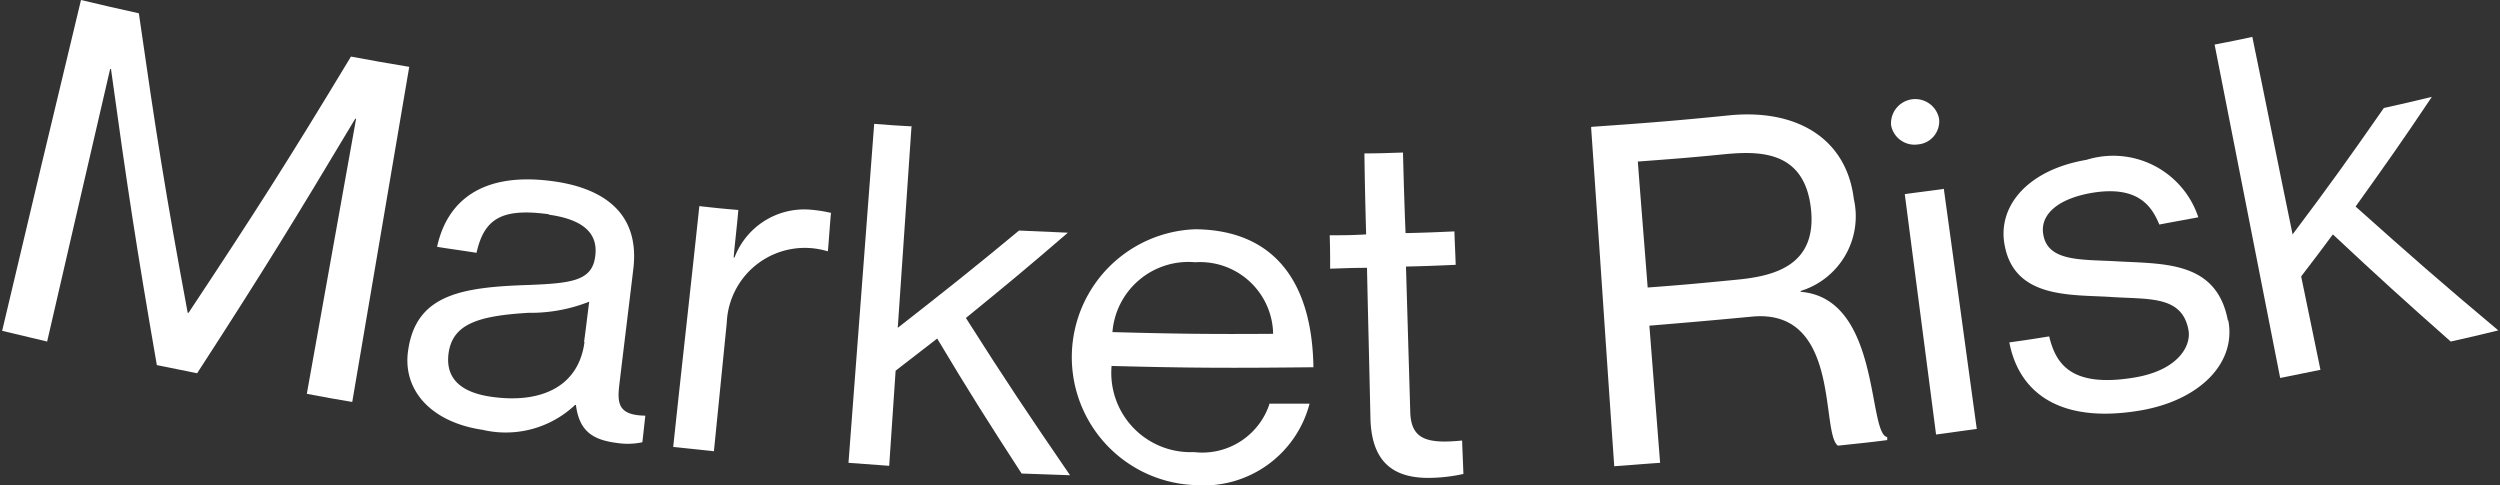
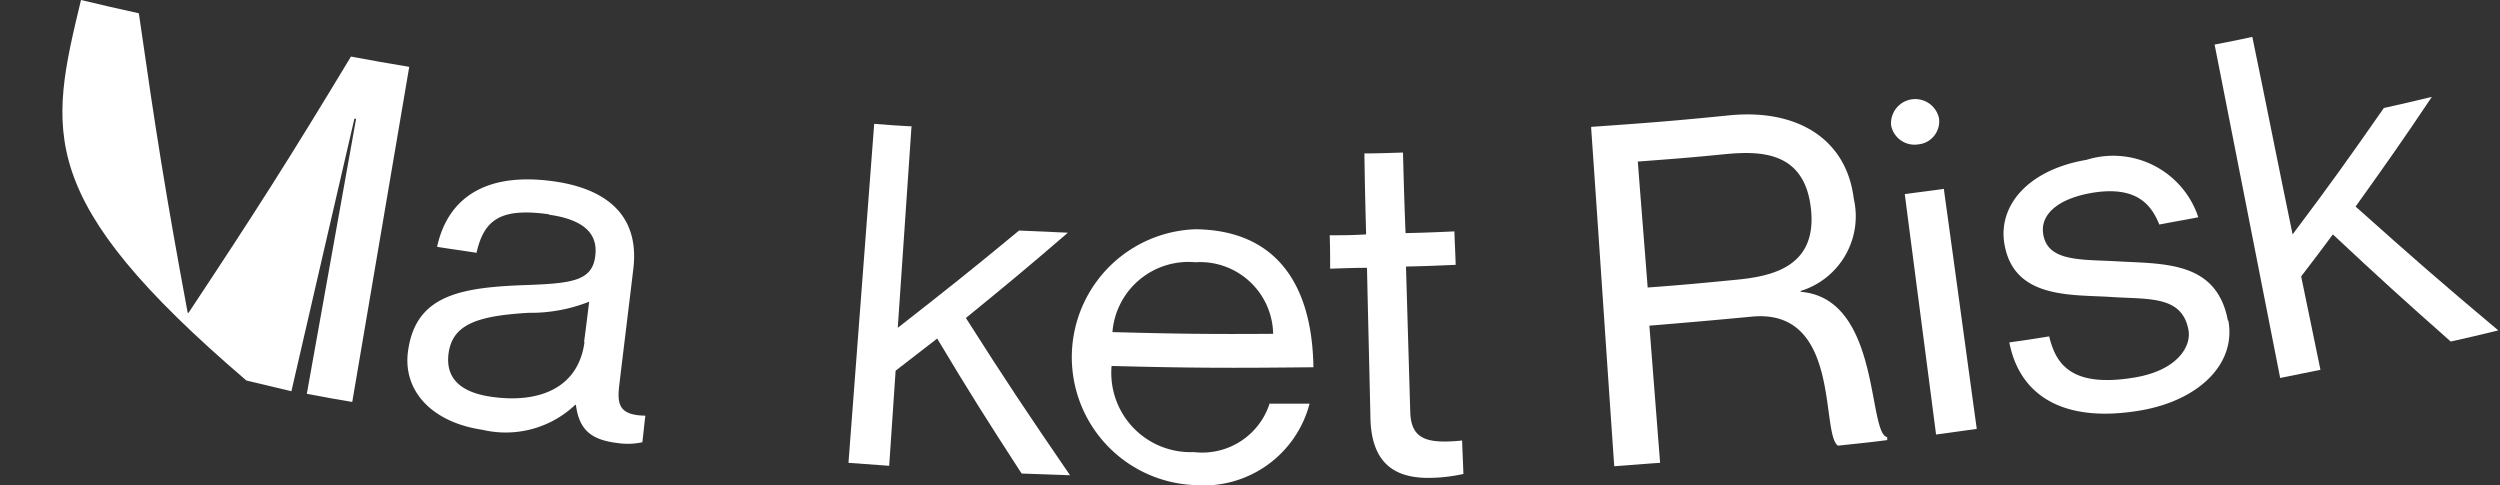
<svg xmlns="http://www.w3.org/2000/svg" width="58.34" height="11.32" viewBox="0 0 58.34 11.32">
  <rect x="0" y="0" width="58.34" height="11.32" fill="#333333" stroke="none" />
  <defs>
    <clipPath id="clip-path">
      <rect id="Rectangle_29" data-name="Rectangle 29" width="58.34" height="11.32" transform="translate(682 555)" fill="#fff" />
    </clipPath>
  </defs>
  <g id="Group_12" data-name="Group 12" transform="translate(-682 -555)" clip-path="url(#clip-path)">
-     <path id="Path_94" data-name="Path 94" d="M683.89,555c.54.13.81.19,1.35.31.4,2.79.62,4.19,1.14,6.99h.02c1.57-2.37,2.33-3.56,3.79-5.98.54.1.81.15,1.36.24-.53,3.13-.8,4.69-1.33,7.82-.42-.07-.64-.11-1.06-.19.46-2.57.69-3.85,1.15-6.42h-.02c-1.43,2.39-2.16,3.58-3.69,5.94-.38-.08-.56-.11-.94-.19-.48-2.77-.69-4.15-1.07-6.91h-.02c-.59,2.54-.88,3.81-1.47,6.36l-1.05-.25C682.78,559.63,683.15,558.08,683.89,555Z" fill="#fff" />
+     <path id="Path_94" data-name="Path 94" d="M683.89,555c.54.13.81.19,1.35.31.4,2.79.62,4.19,1.14,6.99h.02c1.57-2.37,2.33-3.56,3.79-5.98.54.1.81.15,1.36.24-.53,3.13-.8,4.69-1.33,7.82-.42-.07-.64-.11-1.06-.19.46-2.57.69-3.85,1.15-6.42h-.02h-.02c-.59,2.54-.88,3.81-1.47,6.36l-1.05-.25C682.78,559.63,683.15,558.08,683.89,555Z" fill="#fff" />
    <path id="Path_95" data-name="Path 95" d="M694.81,560c-1.1-.15-1.51.1-1.69.9-.37-.06-.55-.08-.92-.14.23-1.06,1.04-1.76,2.71-1.53,1.1.15,2.03.69,1.87,2.04-.13,1.09-.2,1.64-.33,2.73-.05.44,0,.69.61.7-.03.25-.04.37-.07.62a1.61,1.61,0,0,1-.57.02c-.57-.07-.9-.26-.98-.89h-.02a2.357,2.357,0,0,1-2.16.58c-1.22-.18-1.89-.95-1.73-1.89.2-1.27,1.25-1.44,2.81-1.49,1.01-.04,1.48-.1,1.55-.67.06-.44-.15-.84-1.08-.97Zm.82,2.98c.05-.37.07-.56.12-.94a3.72,3.72,0,0,1-1.42.26c-1.17.07-1.76.26-1.86.93-.08.55.22.92,1,1.03,1.12.16,2.03-.21,2.17-1.28Z" fill="#fff" />
-     <path id="Path_96" data-name="Path 96" d="M701.39,559.98c-.03.35-.04.53-.07.88h-.02a1.823,1.823,0,0,0-2.34,1.67l-.3,3-.95-.1c.24-2.25.37-3.37.61-5.62.36.04.54.06.91.09-.04.45-.07.67-.11,1.11h.02a1.742,1.742,0,0,1,1.73-1.12,3.317,3.317,0,0,1,.53.08Z" fill="#fff" />
    <path id="Path_97" data-name="Path 97" d="M703.27,557.96c-.13,1.88-.19,2.82-.32,4.69,1.15-.9,1.72-1.35,2.83-2.27l1.14.05c-.94.81-1.41,1.2-2.38,1.99.94,1.48,1.43,2.21,2.43,3.67-.45-.02-.68-.02-1.13-.04-.81-1.25-1.21-1.88-1.97-3.15-.39.3-.58.45-.97.75-.06.89-.09,1.33-.15,2.22-.38-.03-.57-.04-.95-.07.24-3.16.36-4.75.6-7.91.36.03.54.04.89.06Z" fill="#fff" />
    <path id="Path_98" data-name="Path 98" d="M711.62,564.42h.94a2.554,2.554,0,0,1-2.68,1.9,2.987,2.987,0,0,1,.02-5.97c1.82.02,2.72,1.21,2.75,3.22-1.88.02-2.82.02-4.71-.03a1.849,1.849,0,0,0,1.92,2.01,1.652,1.652,0,0,0,1.76-1.11Zm-3.66-1.67c1.5.04,2.25.05,3.75.04a1.706,1.706,0,0,0-1.82-1.67A1.777,1.777,0,0,0,707.96,562.75Z" fill="#fff" />
    <path id="Path_99" data-name="Path 99" d="M714.81,561.22l.1,3.4c.02.64.4.74,1.21.66.01.31.02.47.03.78a3.824,3.824,0,0,1-.71.09c-.81.03-1.44-.26-1.46-1.41-.03-1.4-.05-2.1-.08-3.49-.34,0-.52.01-.86.02,0-.31,0-.47-.01-.78.34,0,.51,0,.85-.02-.02-.75-.03-1.13-.04-1.89.36,0,.54-.01.9-.02.02.75.03,1.13.06,1.88.46-.01.68-.02,1.14-.04.01.31.02.47.03.78-.46.02-.69.03-1.15.04Z" fill="#fff" />
    <path id="Path_100" data-name="Path 100" d="M719.14,557.96c1.29-.09,1.94-.14,3.23-.27,1.57-.15,2.72.55,2.89,1.95a1.823,1.823,0,0,1-1.24,2.15v.02c1.87.15,1.56,3.31,2.02,3.39v.07c-.46.06-.69.08-1.15.13-.41-.29.08-3.22-2.02-3.01-.95.09-1.42.13-2.38.21l.25,3.2c-.43.03-.64.05-1.07.08-.22-3.17-.32-4.75-.54-7.91Zm1.3,3.75c.82-.06,1.24-.1,2.06-.18.85-.08,1.91-.3,1.76-1.66s-1.2-1.35-2.03-1.27c-.8.08-1.21.11-2.01.17.09,1.18.14,1.77.23,2.94Z" fill="#fff" />
    <path id="Path_101" data-name="Path 101" d="M726.13,557.92a.566.566,0,0,1,1.12-.15.54.54,0,0,1-.49.6A.556.556,0,0,1,726.13,557.92Zm1.23,1.48c.31,2.24.46,3.36.77,5.61-.38.05-.57.08-.95.13-.29-2.24-.44-3.37-.73-5.61.36-.05.54-.07.9-.12Z" fill="#fff" />
    <path id="Path_102" data-name="Path 102" d="M734,562.48c.19,1.01-.69,1.87-2.06,2.1-1.84.31-2.82-.39-3.05-1.59.37-.05.56-.08.93-.14.15.62.49,1.21,1.99.96,1.02-.17,1.33-.74,1.26-1.11-.15-.81-.93-.71-1.81-.77-.94-.06-2.29.05-2.49-1.27-.13-.88.57-1.7,1.92-1.93a2.092,2.092,0,0,1,2.61,1.34c-.36.07-.55.1-.91.17-.17-.41-.48-.92-1.57-.74-.82.14-1.21.52-1.14.96.1.66.9.59,1.75.64,1.09.06,2.3,0,2.56,1.38Z" fill="#fff" />
    <path id="Path_103" data-name="Path 103" d="M734.56,555.86c.38,1.84.56,2.77.94,4.61.88-1.17,1.3-1.76,2.13-2.95.45-.1.67-.15,1.12-.26-.69,1.03-1.05,1.54-1.78,2.56,1.31,1.17,1.97,1.75,3.33,2.89-.44.11-.67.16-1.11.26-1.12-.99-1.67-1.49-2.75-2.5-.29.39-.44.59-.74.98.18.87.27,1.31.45,2.18-.38.08-.56.11-.94.19-.61-3.11-.92-4.67-1.53-7.78C734.03,555.97,734.21,555.94,734.56,555.86Z" fill="#fff" />
  </g>
</svg>